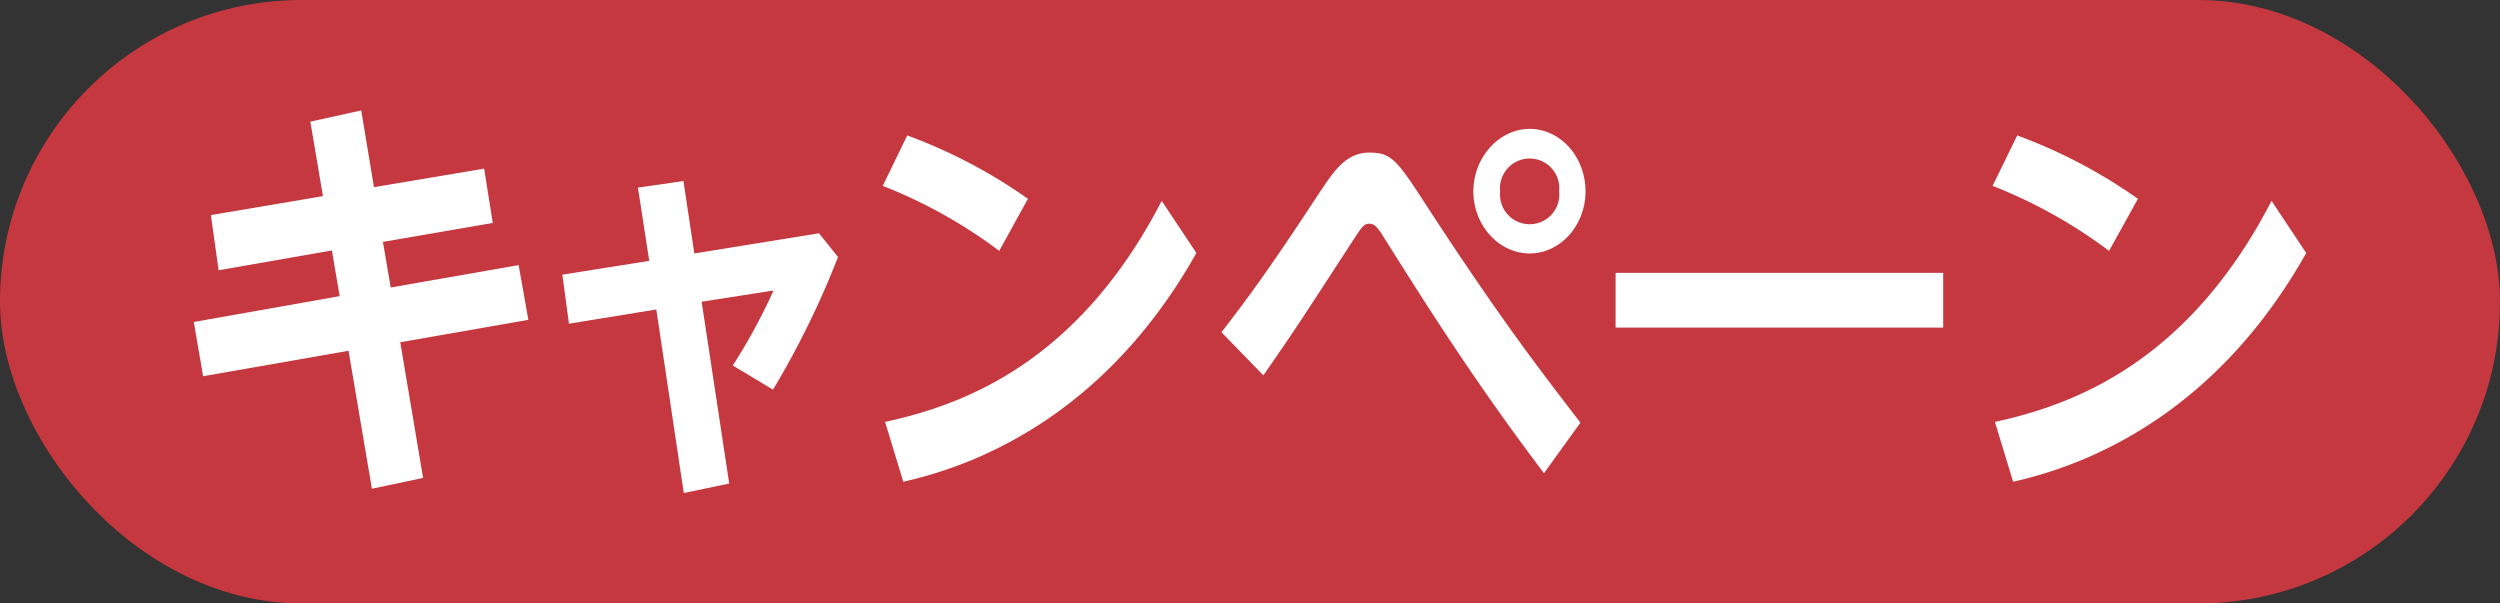
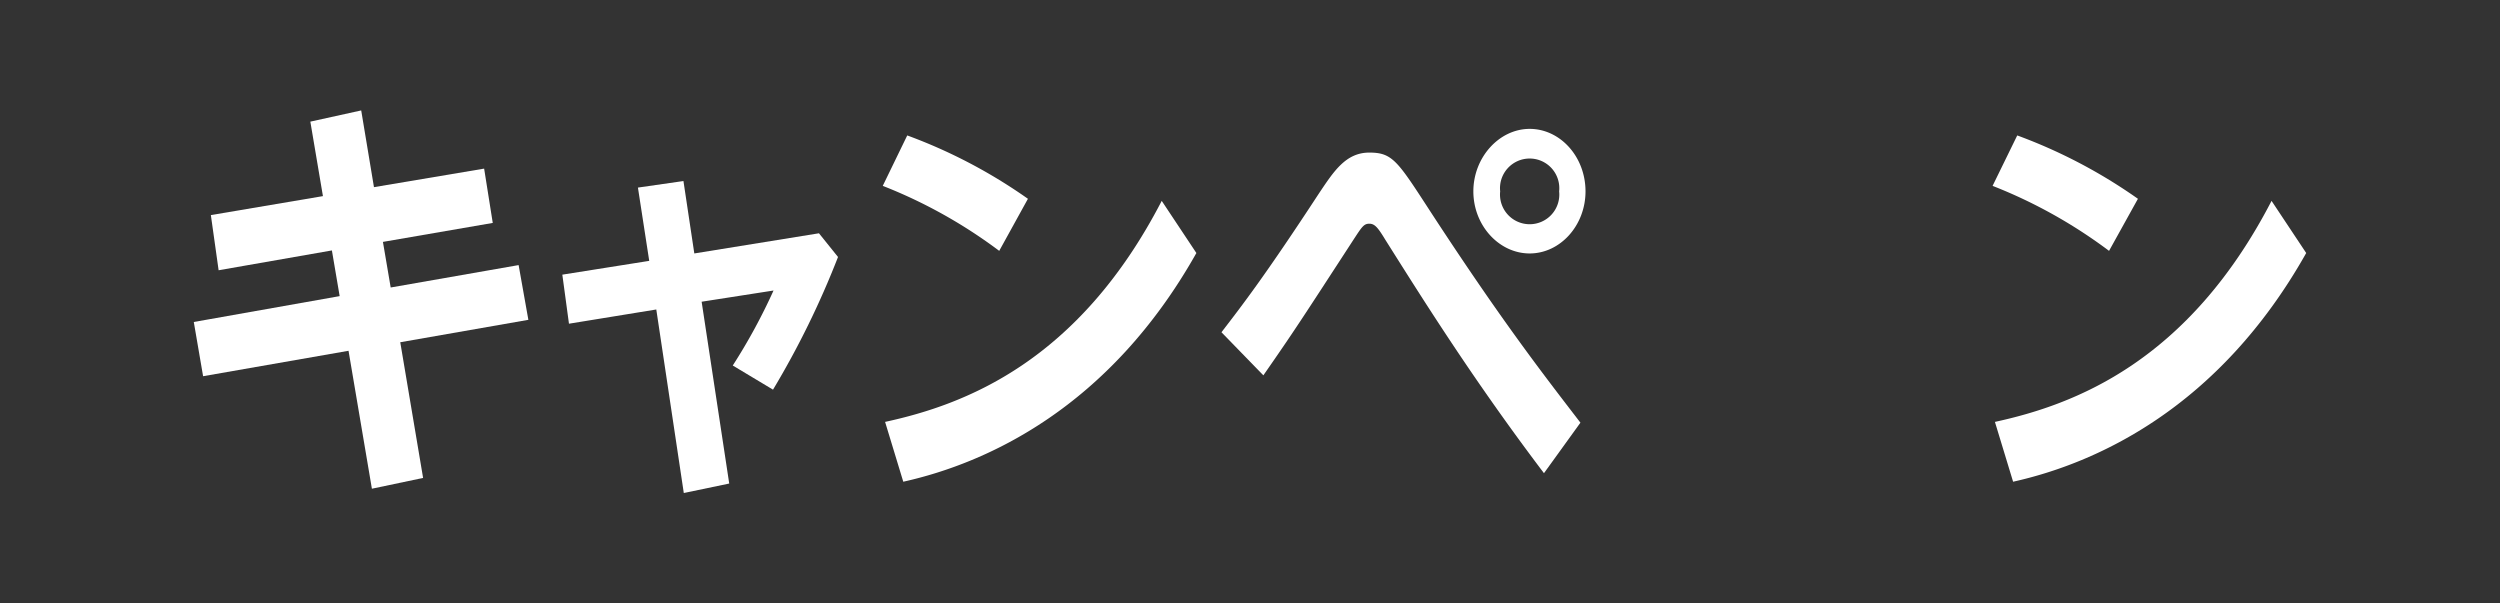
<svg xmlns="http://www.w3.org/2000/svg" viewBox="0 0 290 70">
  <rect x="0" y="0" width="290" height="70" fill="#333333" stroke="none" />
  <defs>
    <style>.cls-1{fill:#c6383f;}.cls-2{fill:#fff;}</style>
  </defs>
  <title>img_icon_news_cpn</title>
  <g id="レイヤー_2" data-name="レイヤー 2">
    <g id="logo">
-       <rect class="cls-1" width="290" height="70" rx="35" ry="35" />
      <path class="cls-2" d="M60.16,30.75l1.13,6.35L46.43,39.7l2.65,15.74-5.94,1.25-2.71-16L23.56,43.64l-1.08-6.29,16.92-3-.9-5.3-13.14,2.3-.9-6.4,13-2.2L36,14.11l5.9-1.3,1.48,8.9,12.78-2.15,1,6.3-12.74,2.2.9,5.29Z" />
      <path class="cls-2" d="M84.59,56.09l-5.27,1.1L76.13,35.9,66,37.55l-.77-5.69,10.08-1.6L74,21.76,79.28,21l1.26,8.4L95,27.06l2.21,2.75A101.4,101.4,0,0,1,89.67,45.2L85,42.4a67.32,67.32,0,0,0,4.73-8.7L81.39,35Z" />
      <path class="cls-2" d="M115.91,29.1a57.44,57.44,0,0,0-13.51-7.54l2.84-5.85a60.37,60.37,0,0,1,14,7.35Zm22.87.25c-10.13,18-24.35,24.38-34,26.53l-2.11-6.94c9.23-2,22.42-6.95,32.09-25.64Z" />
      <path class="cls-2" d="M179.1,54.89c-8.33-11-14.18-20.39-18.41-27.09-.85-1.4-1.22-1.85-1.85-1.85s-.85.35-1.8,1.8c-6.17,9.49-6.88,10.6-10.49,15.79l-4.86-5c2.39-3.1,5.09-6.6,11.3-16.09,1.71-2.55,3.11-4.75,5.85-4.75s3.29,1,7.25,7.09c8.06,12.34,12.78,18.44,17.24,24.24Zm4.82-32.69c0,3.95-2.93,7.2-6.48,7.2s-6.53-3.25-6.53-7.2,3-7.25,6.53-7.25S183.92,18.16,183.92,22.21Zm-9.9,0a3.44,3.44,0,1,0,6.84,0,3.44,3.44,0,1,0-6.84,0Z" />
-       <path class="cls-2" d="M225.41,31.65V38h-38V31.65Z" />
      <path class="cls-2" d="M244.65,29.1a57.44,57.44,0,0,0-13.51-7.54L234,15.71a60.37,60.37,0,0,1,14,7.35Zm22.87.25c-10.13,18-24.35,24.38-34,26.53l-2.11-6.94c9.22-2,22.42-6.95,32.09-25.64Z" />
    </g>
  </g>
</svg>